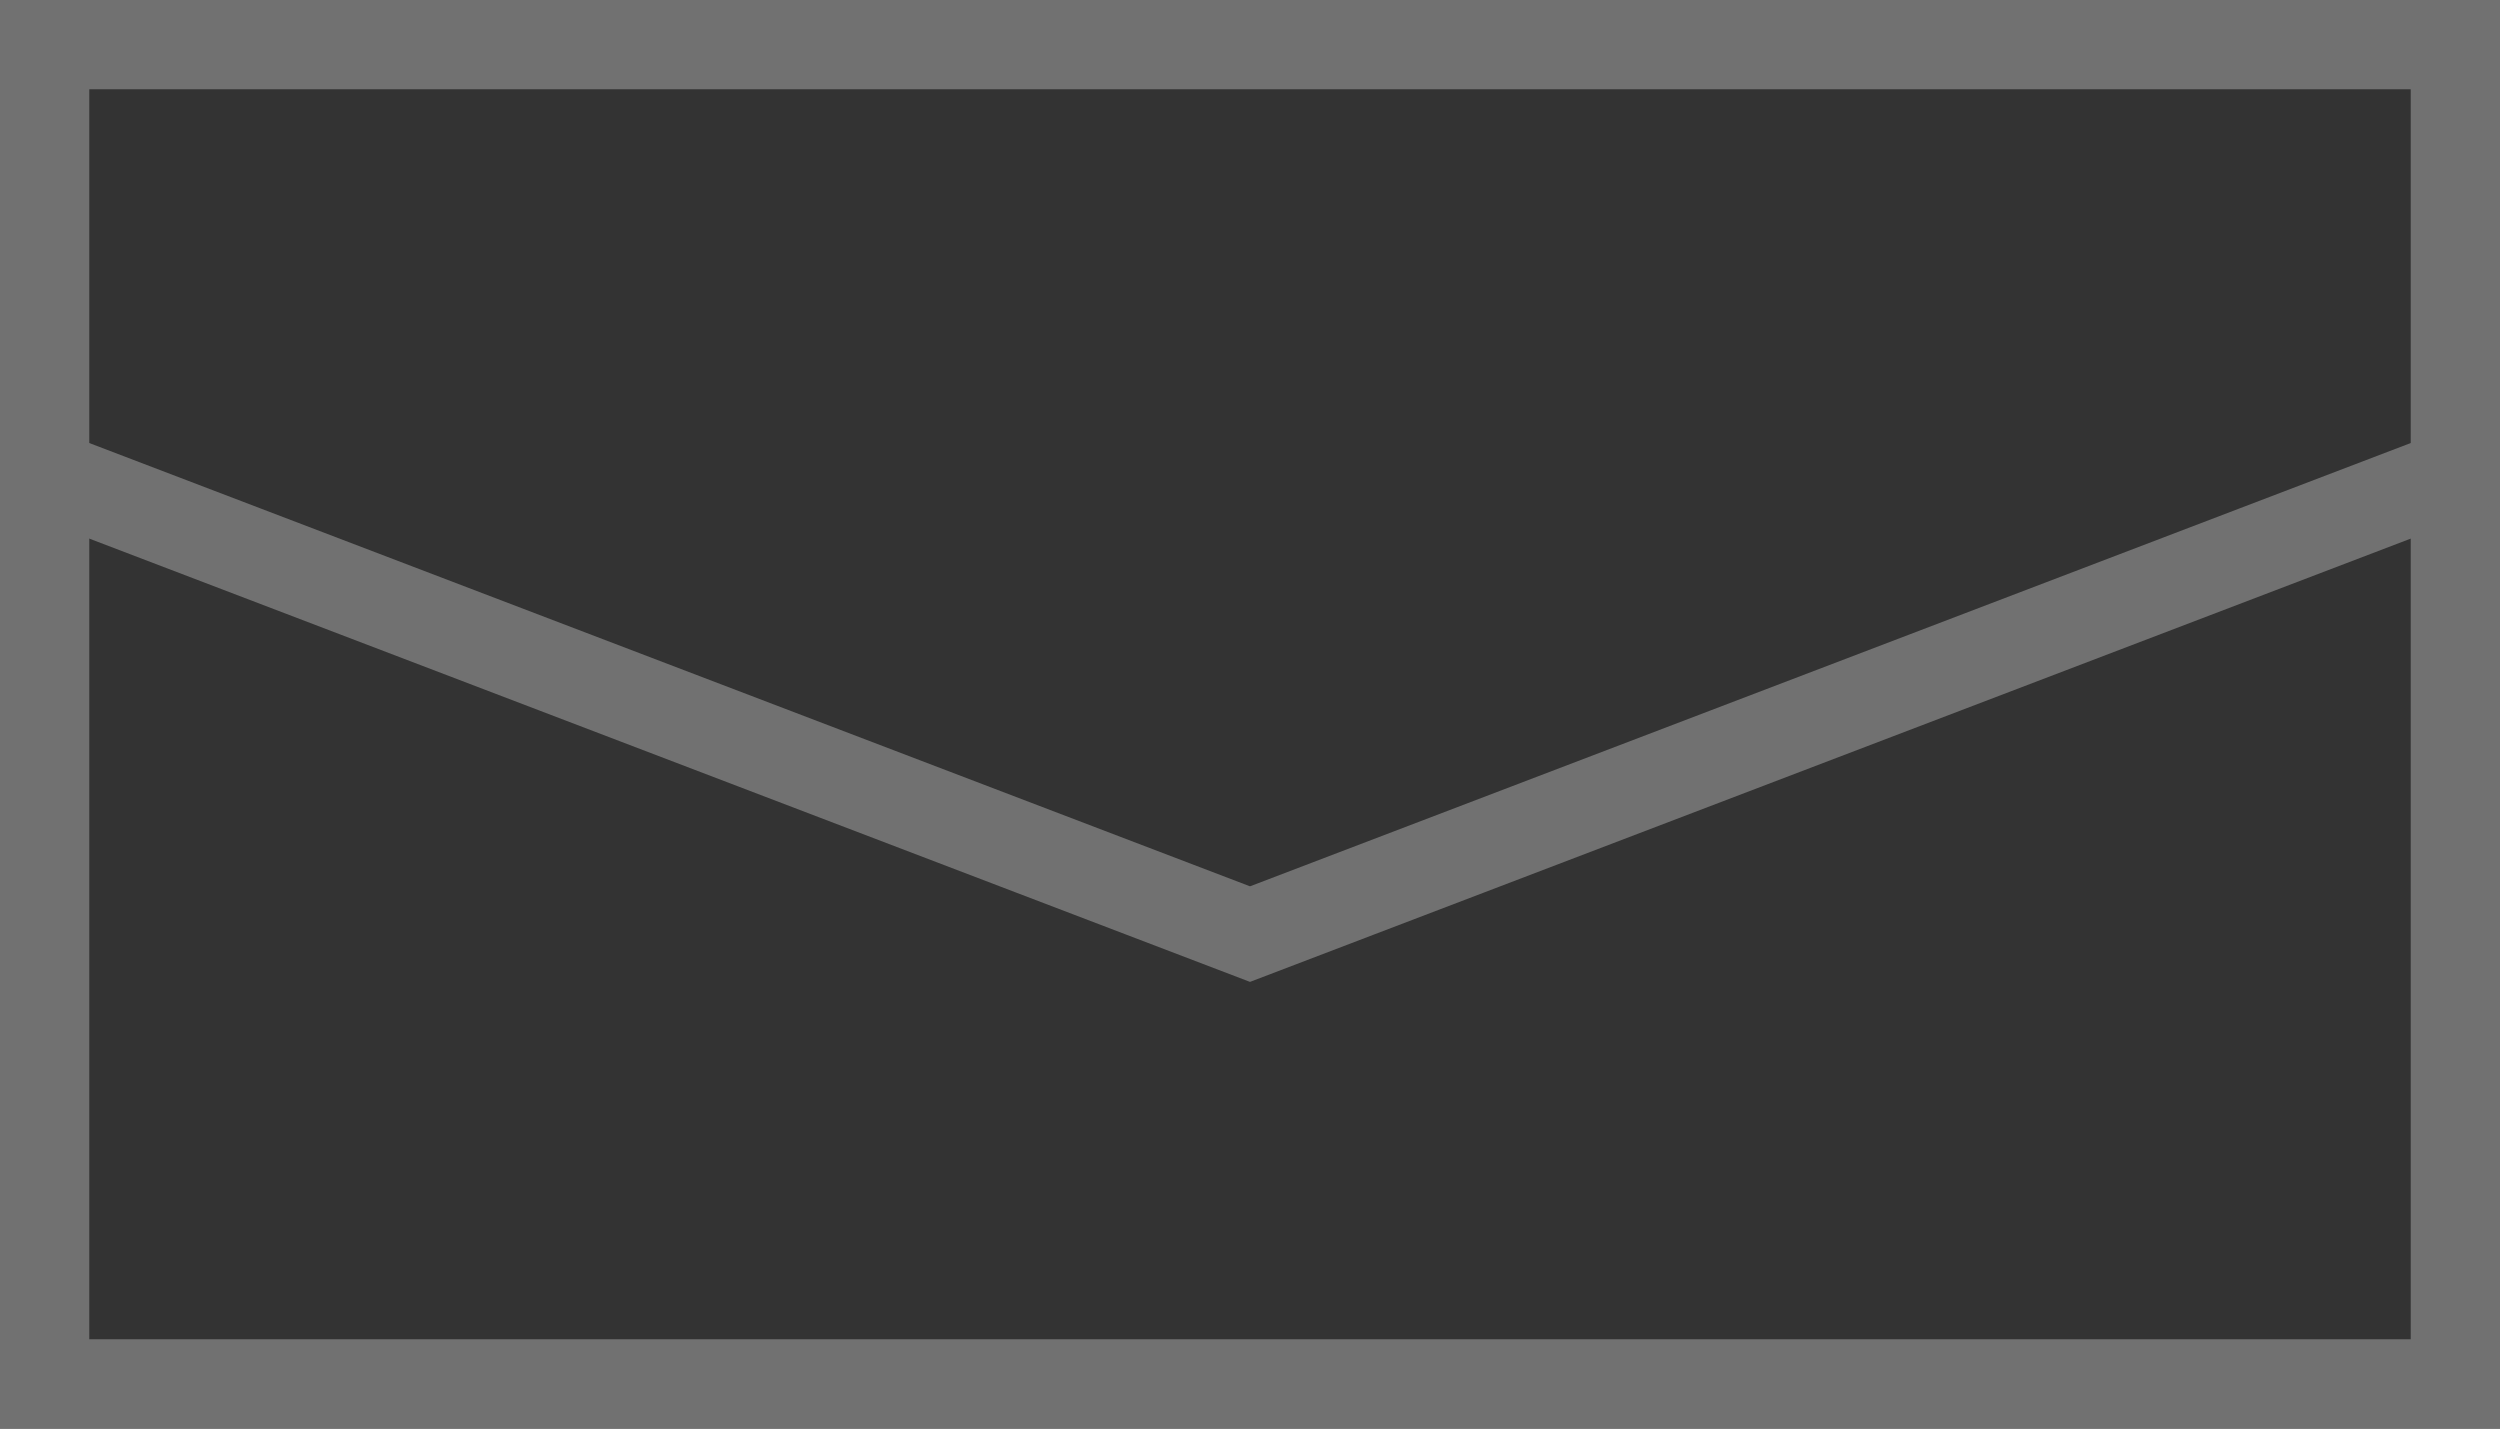
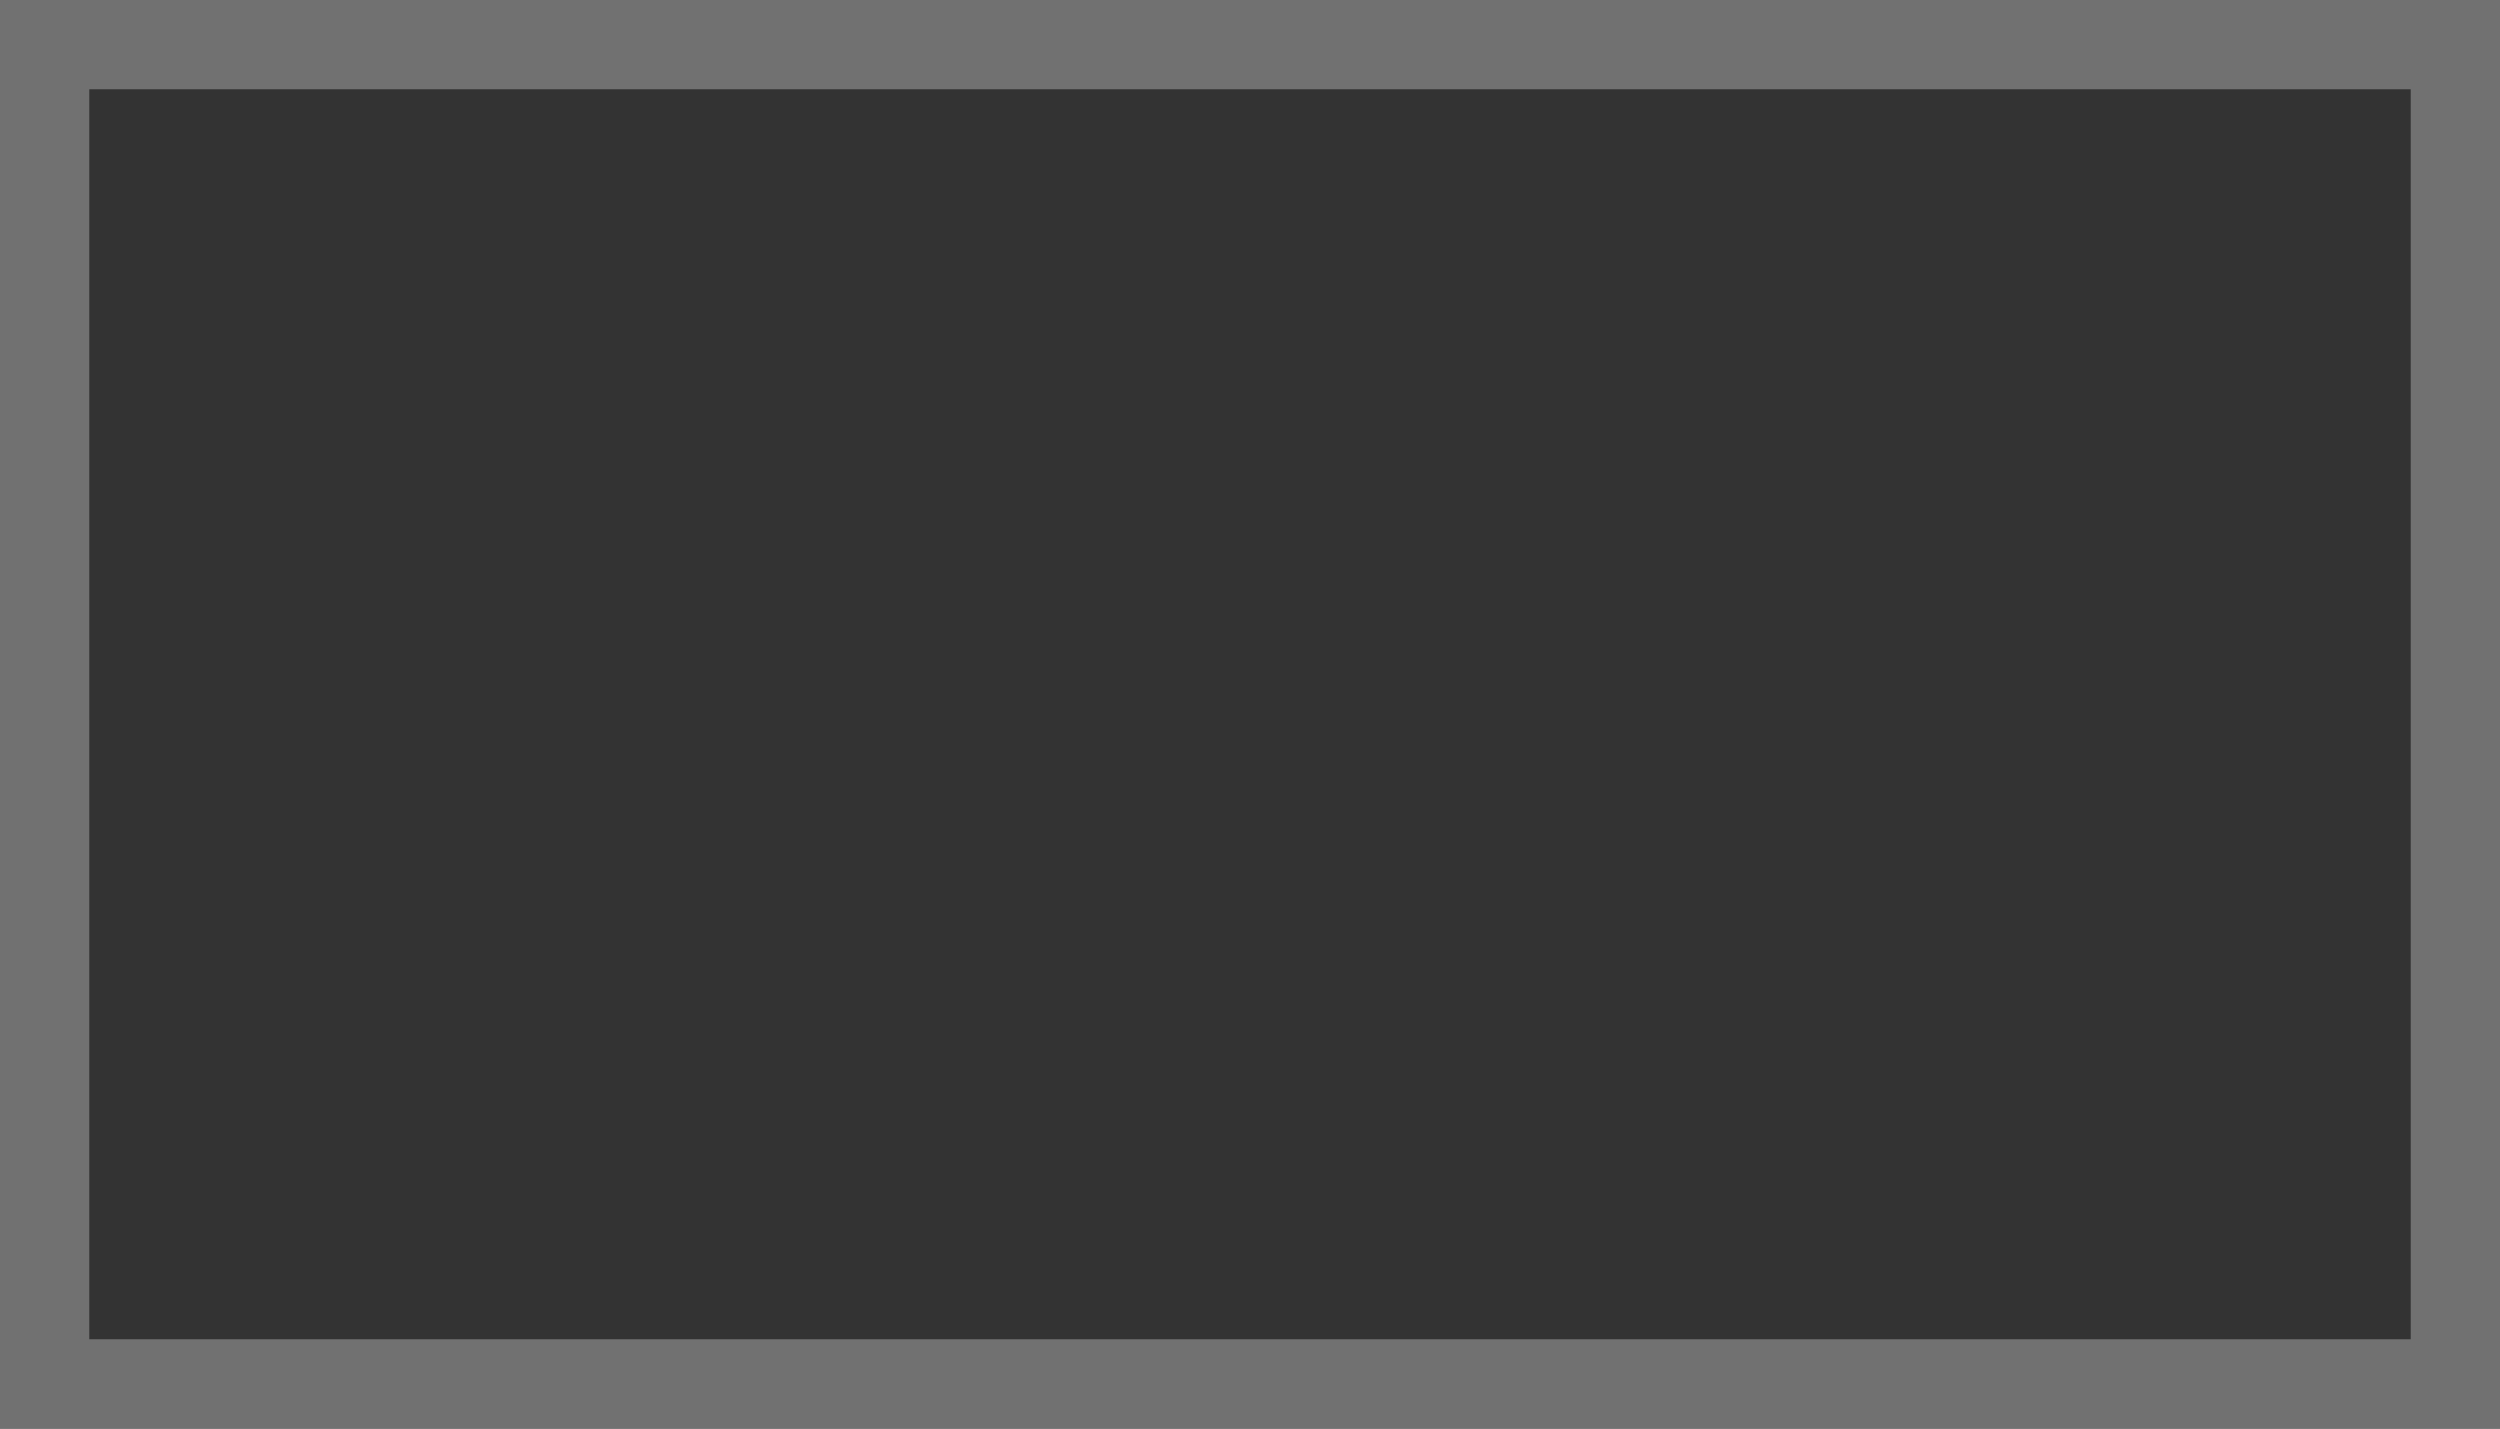
<svg xmlns="http://www.w3.org/2000/svg" version="1.1" id="レイヤー_1" x="0" y="0" width="28" height="16" style="enable-background:new 0 0 28 16" xml:space="preserve">
  <rect width="100%" height="100%" fill="#333333" stroke="none" />
  <style>.st1{fill:#231815}.st4{fill:#fff}.st6{fill:none;stroke:#717171;stroke-miterlimit:10}</style>
  <path style="fill:none;stroke:#231815;stroke-miterlimit:10" d="m-934.334-108.697 47.983 47.982-47.983 47.983" />
  <path class="st1" d="m-817.637-36.547-.365-.353 24.548-23.815-24.548-23.814.365-.353 24.911 24.167z" />
  <path style="fill:#231815;stroke:#231815;stroke-width:.5;stroke-miterlimit:10" d="m-728.561-36.547-.365-.353 24.548-23.815-24.548-23.814.365-.353 24.912 24.167z" />
  <path class="st1" d="M-676.969-36.929h.729l24.518-23.786-24.569-23.835h-.685l-.022.021 24.547 23.814zM-639.82-36.929h1.012l24.518-23.786-24.569-23.835h-.969l-.022.021 24.548 23.814z" />
  <g id="グループ_129" transform="translate(-352 -778)">
    <path id="多角形_1" class="st1" d="m201.628 967.287-31.448 19.852v-39.7l31.448 19.848z" />
    <circle cx="-170.937" cy="189.439" r="27" style="fill:none;stroke:#231815;stroke-width:5;stroke-miterlimit:10" id="楕円形_22" transform="translate(352 778)" />
  </g>
  <g id="グループ_129_1_" transform="translate(-352 -778)">
    <path id="多角形_1_1_" class="st4" d="m295.627 967.287-31.448 19.852v-39.7l31.448 19.848z" />
    <path class="st4" d="M-76.938 218.939c-16.267 0-29.5-13.233-29.5-29.5s13.233-29.5 29.5-29.5 29.5 13.233 29.5 29.5-13.233 29.5-29.5 29.5zm0-54c-13.51 0-24.5 10.991-24.5 24.5s10.99 24.5 24.5 24.5 24.5-10.991 24.5-24.5-10.99-24.5-24.5-24.5z" transform="translate(352 778)" id="楕円形_22_1_" />
  </g>
  <path d="M27 1v14H1V1h26m1-1H0v16h28V0z" style="fill:#717171" />
-   <path class="st6" d="M27.705 5.228 14 10.462.295 5.228" />
  <path class="st1" d="M-709.815 326.164h1.594l24.764-24.023-24.815-24.074h-1.551l-.022.021 24.793 24.053z" />
  <path class="st6" d="M-571.014 144.292h28v16h-28z" />
  <path class="st6" d="m-543.013 149.52-14.001 5.346-14-5.346" />
</svg>